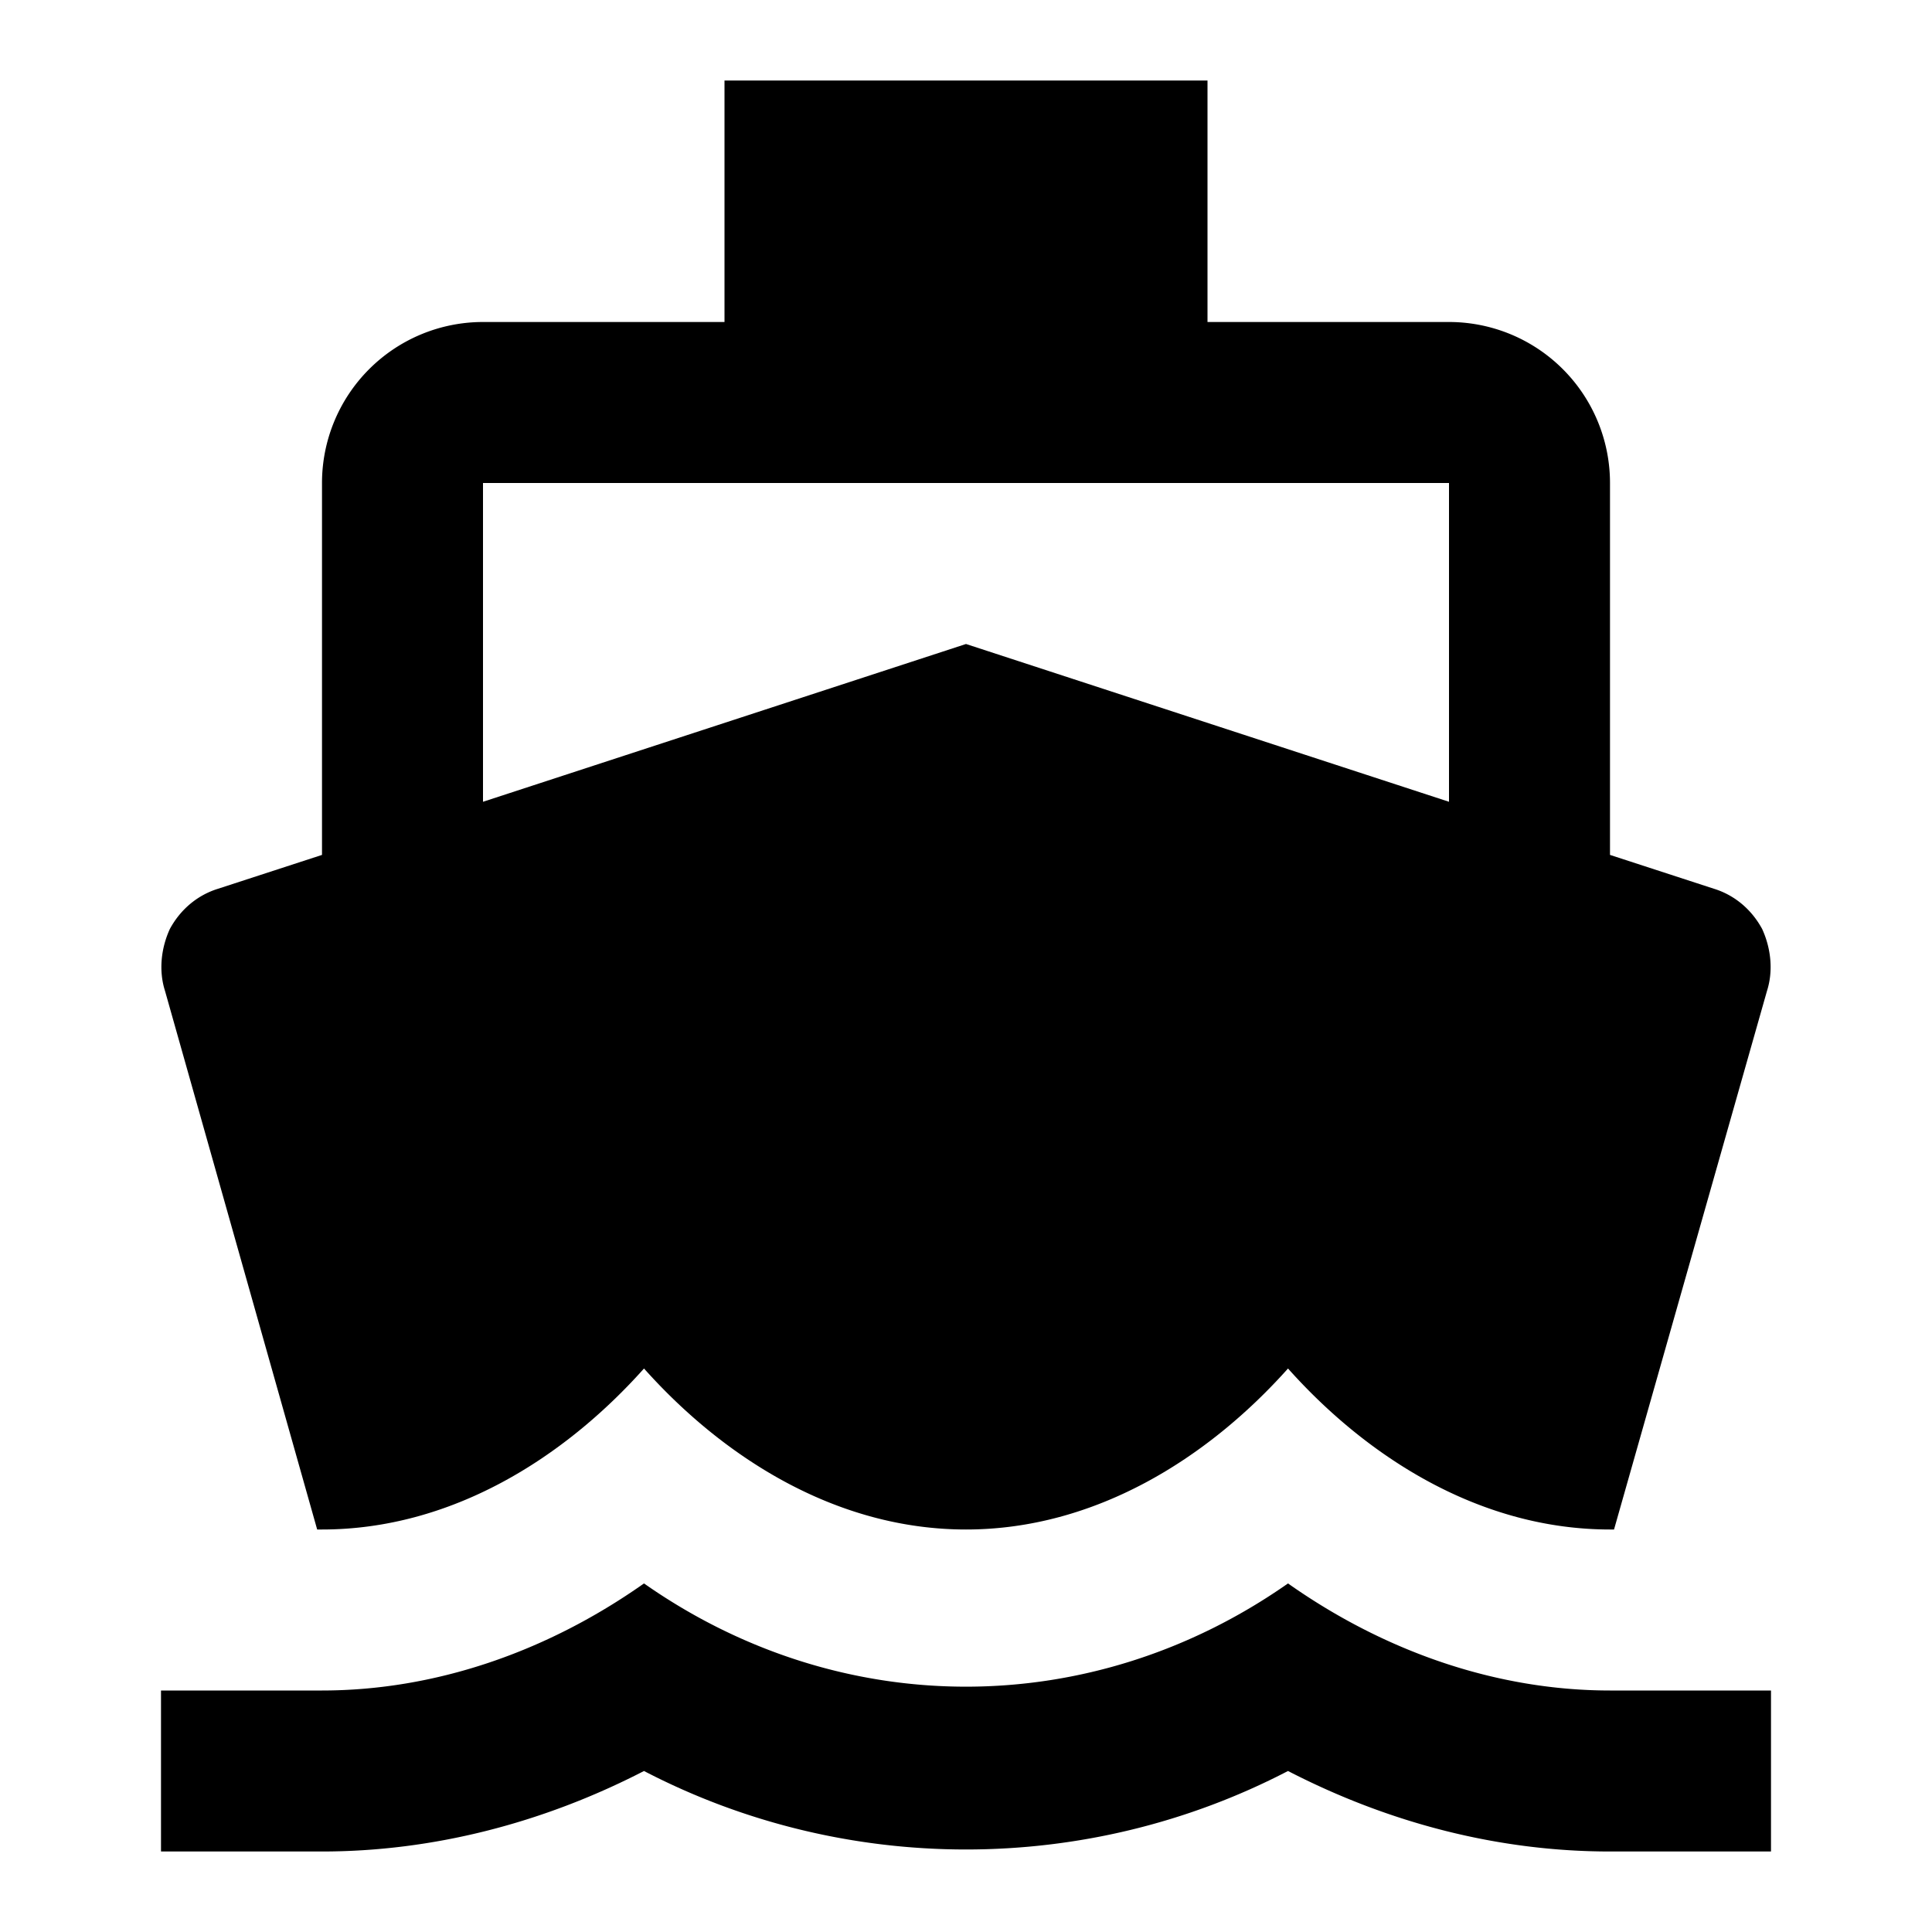
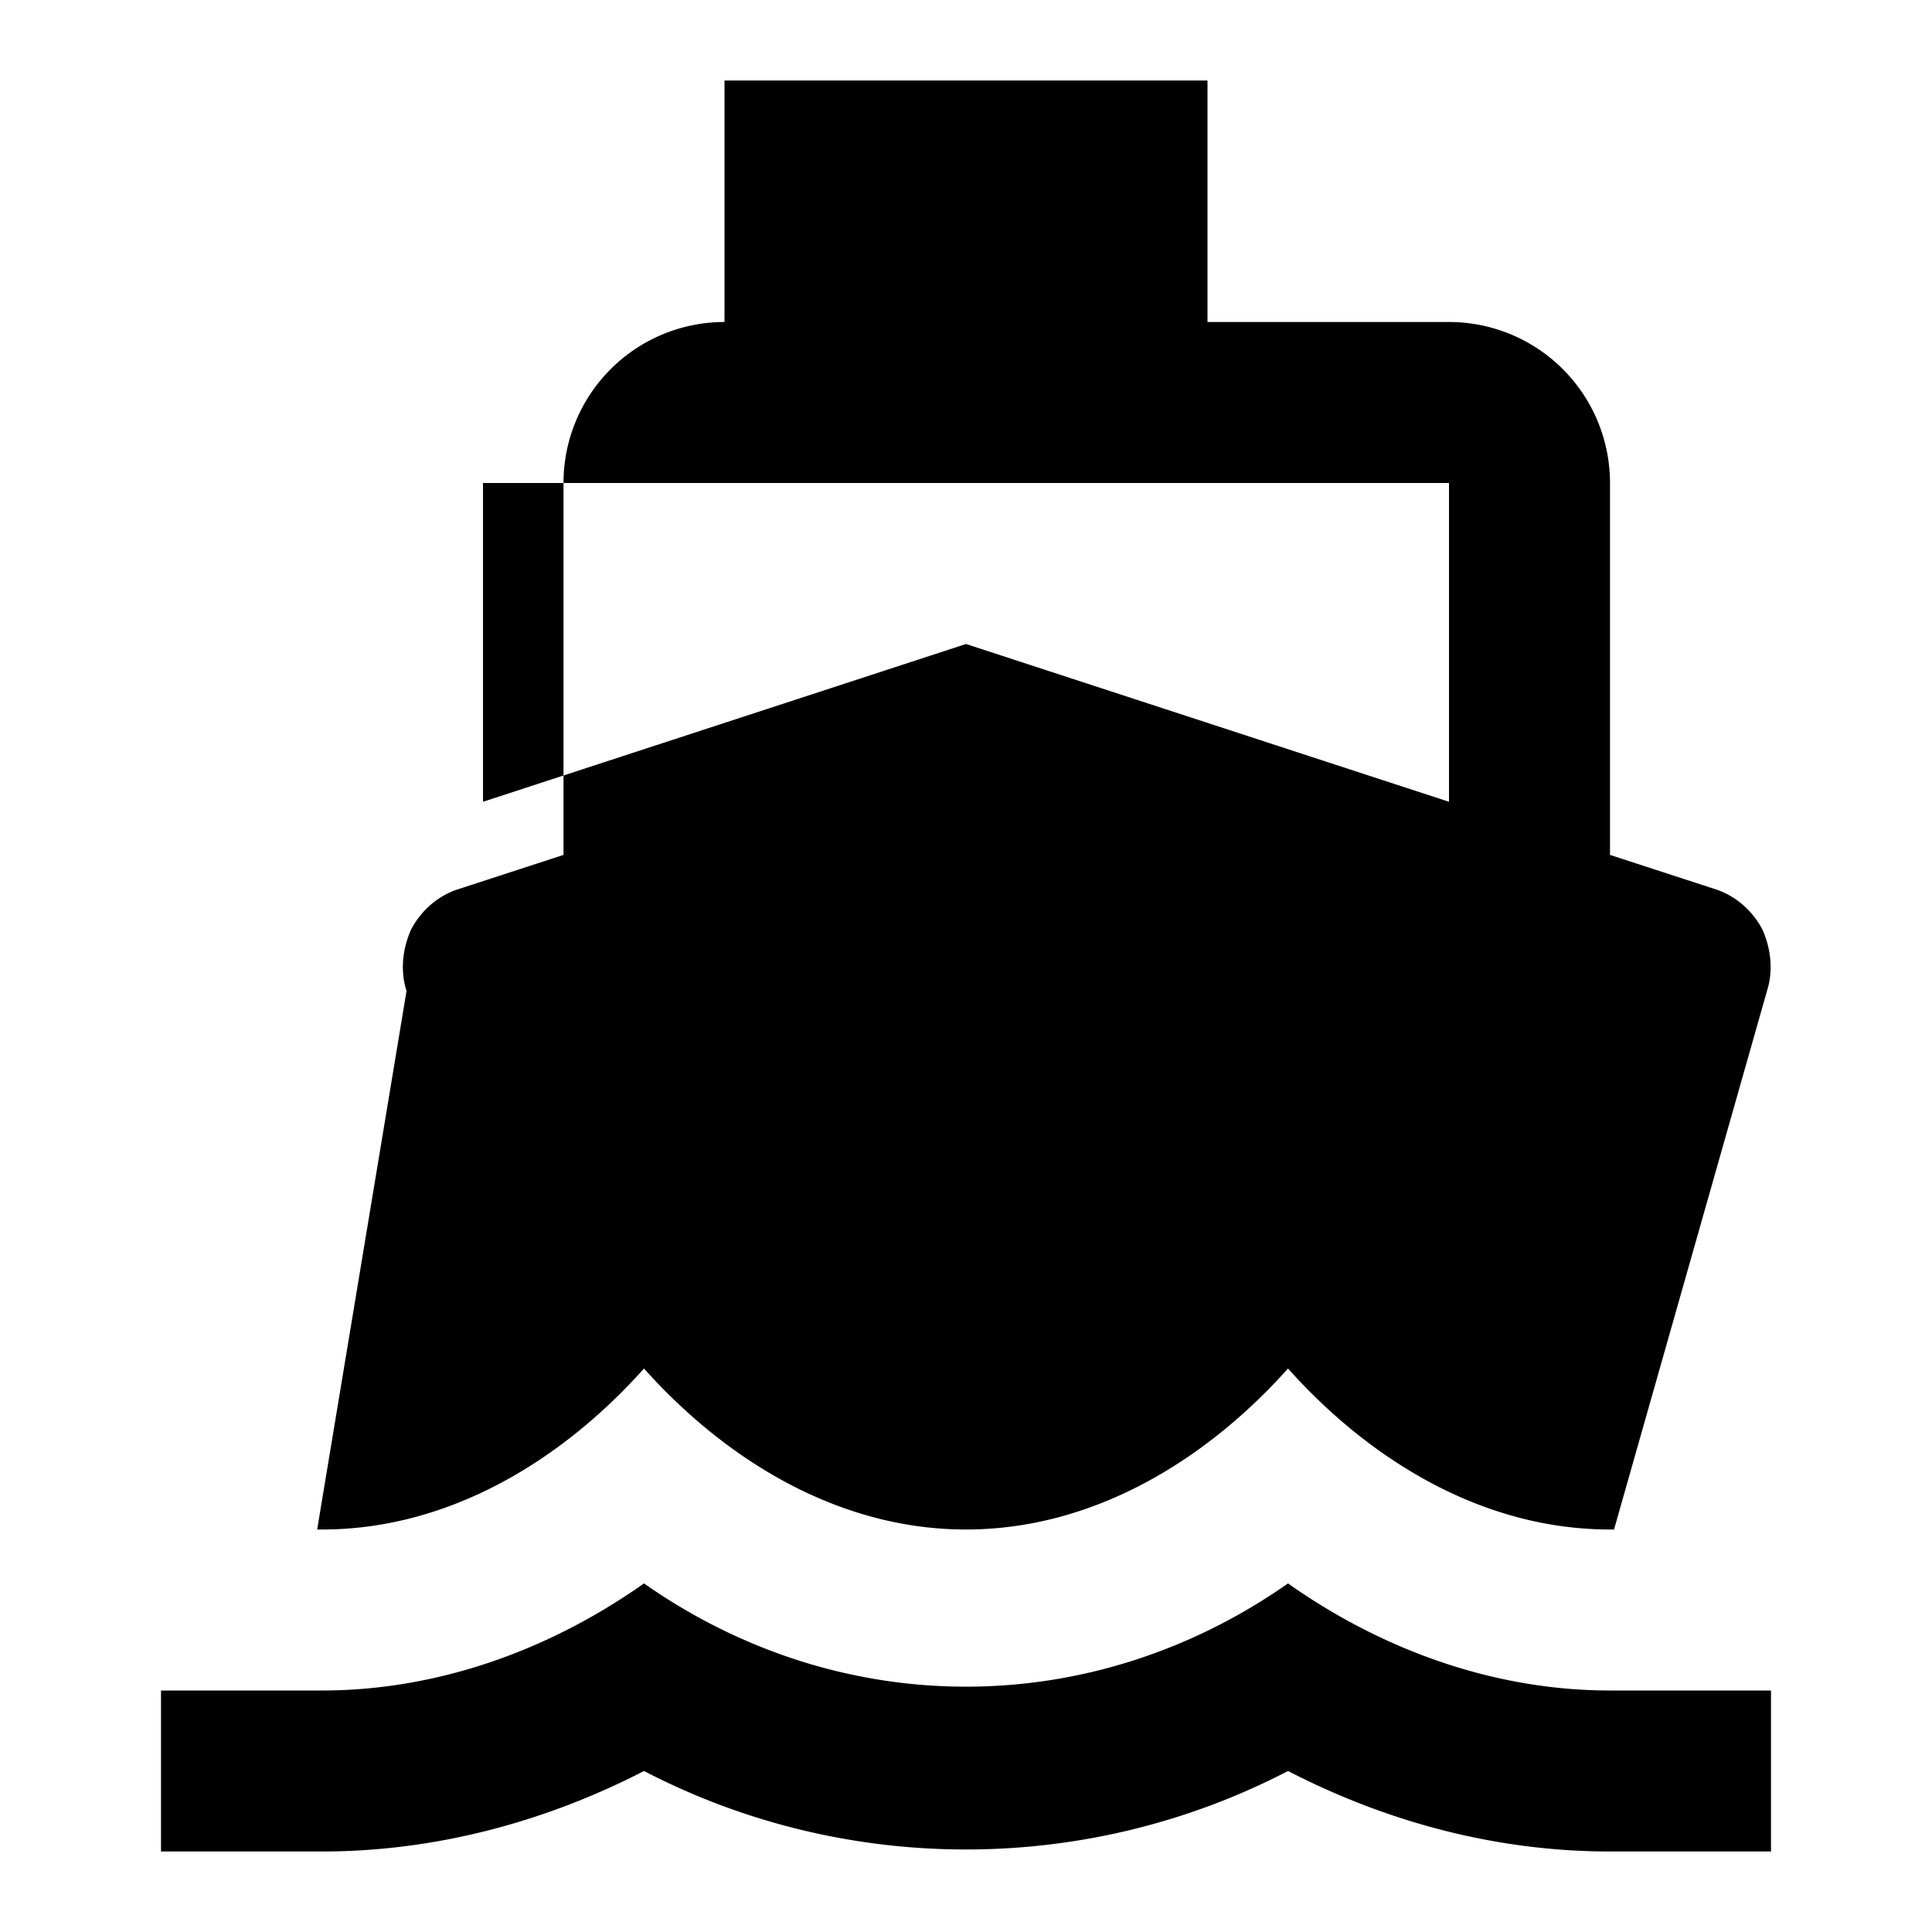
<svg xmlns="http://www.w3.org/2000/svg" width="800" height="800" viewBox="0 0 24 24">
-   <path fill="currentColor" d="M6 6h12v3.96L12 8L6 9.96M3.94 19H4c1.6 0 3-.88 4-2c1 1.12 2.4 2 4 2s3-.88 4-2c1 1.12 2.4 2 4 2h.05l1.9-6.69c.08-.25.05-.53-.06-.77c-.13-.24-.34-.42-.6-.5L20 10.62V6a2 2 0 0 0-2-2h-3V1H9v3H6a2 2 0 0 0-2 2v4.62l-1.29.42c-.26.08-.47.26-.6.5c-.11.24-.14.52-.06.77M20 21c-1.39 0-2.78-.47-4-1.33c-2.44 1.71-5.56 1.71-8 0C6.78 20.53 5.39 21 4 21H2v2h2c1.37 0 2.74-.35 4-1c2.5 1.3 5.5 1.3 8 0c1.26.65 2.62 1 4 1h2v-2z" />
+   <path fill="currentColor" d="M6 6h12v3.96L12 8L6 9.96M3.94 19H4c1.6 0 3-.88 4-2c1 1.12 2.4 2 4 2s3-.88 4-2c1 1.12 2.4 2 4 2h.05l1.9-6.69c.08-.25.05-.53-.06-.77c-.13-.24-.34-.42-.6-.5L20 10.62V6a2 2 0 0 0-2-2h-3V1H9v3a2 2 0 0 0-2 2v4.62l-1.29.42c-.26.08-.47.26-.6.5c-.11.24-.14.52-.06.77M20 21c-1.39 0-2.78-.47-4-1.33c-2.44 1.71-5.56 1.71-8 0C6.78 20.53 5.39 21 4 21H2v2h2c1.37 0 2.74-.35 4-1c2.5 1.3 5.5 1.3 8 0c1.26.65 2.62 1 4 1h2v-2z" />
</svg>